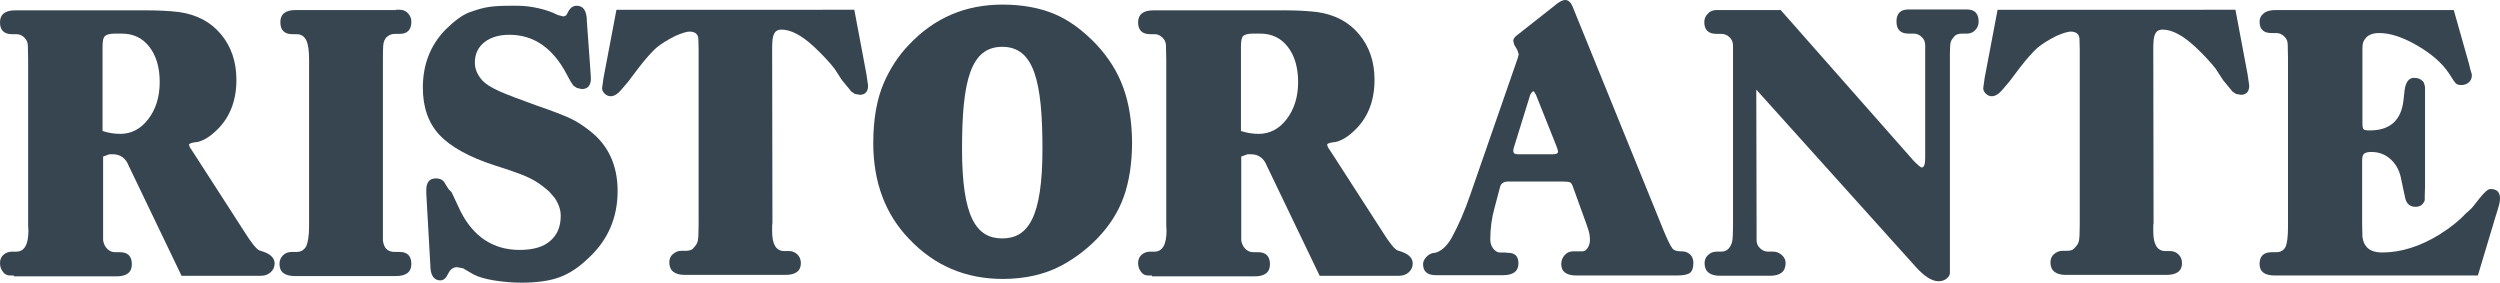
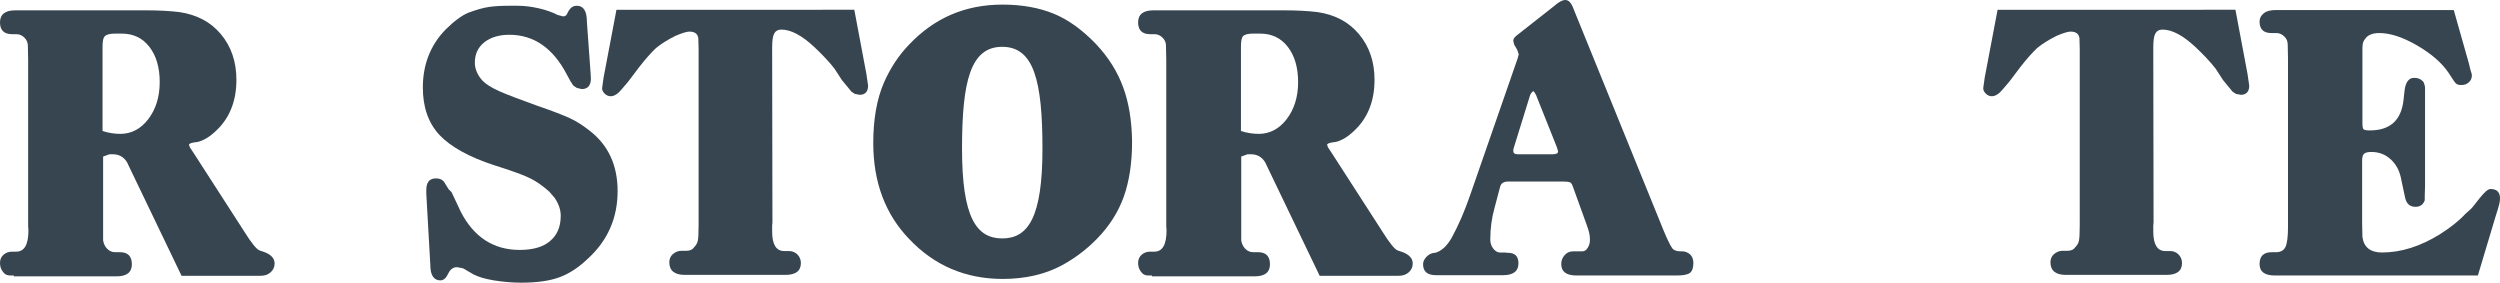
<svg xmlns="http://www.w3.org/2000/svg" version="1.1" id="Layer_1" x="0px" y="0px" style="enable-background:new 0 0 1000 1000;" xml:space="preserve" viewBox="64.8 451 870.3 98.4">
  <style type="text/css">
	.st0{fill:rgb(54, 69, 79);}
	.st1{fill:#C79F46;}
	.st2{fill:#FFA500;}
	.st3{fill:#AAAAAA;}
	.st4{fill:#FFFFFF;}
</style>
  <g>
    <g>
      <path class="st0" d="M69.6,546.9h-1.4c-0.9,0-1.8-0.4-2.4-1.3c-0.7-0.9-1-1.9-1-3.1c0-1.1,0.4-2.1,1.2-2.8c0.8-0.7,1.8-1.1,3-1.1    h1.5c2.8,0,4.2-2.5,4.2-7.4l-0.1-1.5v-1v-55.9v-0.9l-0.1-5c0-1.1-0.4-2-1.2-2.8c-0.8-0.8-1.7-1.2-2.8-1.2h-1.5    c-2.8,0-4.2-1.4-4.2-4.1c0-2.8,1.8-4.2,5.3-4.2h45.7c4.2,0,8,0.2,11.4,0.6c6.1,0.9,10.9,3.4,14.5,7.7c3.6,4.3,5.4,9.6,5.4,15.9    c0,7.6-2.5,13.7-7.6,18.2c-1.1,1-2.3,1.9-3.5,2.5c-1.2,0.6-2.3,1-3.1,1c-1.5,0.2-2.3,0.5-2.3,0.9l0.3,0.9l1.2,1.8l17.6,27.3    c2.6,4.2,4.5,6.5,5.5,6.8l1.5,0.5c2.5,0.9,3.7,2.3,3.7,4c0,1.3-0.5,2.3-1.4,3.1c-0.9,0.8-2,1.2-3.4,1.2h-27.6l-18.4-38.3    c-1-2.6-2.9-4-5.5-4h-1.2l-2.2,0.8v2.6v20.7v1v4.9c0.2,1.1,0.6,2.1,1.4,2.9c0.8,0.8,1.7,1.2,2.8,1.2h1.7c2.7,0,4.1,1.4,4.1,4.2    c0,2.8-1.8,4.2-5.3,4.2H69.6z M100.5,467.3v29.3c2.1,0.7,4.2,1,6.2,1c3.8,0,7.1-1.7,9.7-5.1c2.6-3.4,4-7.7,4-12.9    c0-5.1-1.2-9.2-3.6-12.3c-2.4-3.1-5.6-4.6-9.6-4.6h-2.4c-1.7,0-2.8,0.3-3.4,0.8C100.7,464.1,100.5,465.4,100.5,467.3z" />
-       <path class="st0" d="M202.6,454.4h1.3c1.2,0,2.2,0.4,2.9,1.2c0.8,0.8,1.2,1.8,1.2,3c0,2.8-1.4,4.2-4.1,4.2h-1.7    c-1.1,0-2,0.4-2.8,1.1c-0.7,0.7-1.1,1.7-1.2,3c-0.1,1.3-0.1,2.9-0.1,4.9v0.8v56.2v0.9v5c0.3,2.6,1.6,4,4.1,4h1.7    c2.7,0,4.1,1.4,4.1,4.2c0,2.8-1.8,4.2-5.4,4.2h-35.1c-3.6,0-5.4-1.4-5.4-4.2c0-1.2,0.4-2.2,1.2-3c0.8-0.8,1.8-1.2,3.1-1.2h1.7    c1.5,0,2.6-0.7,3.3-2c0.6-1.3,1-3.6,1-7v-0.9v-56.2v-0.8c0-3.2-0.3-5.4-1-6.8c-0.7-1.4-1.8-2.1-3.3-2.1h-1.5    c-2.8,0-4.2-1.4-4.2-4.2c0-2.8,1.8-4.2,5.3-4.2H202.6z" />
      <path class="st0" d="M222,517.9l3.2,6.8c4.5,8.8,11.4,13.3,20.5,13.3c4.6,0,8.2-1,10.6-3.1c2.5-2.1,3.7-5,3.7-8.8    c0-2.1-0.7-4.1-2.1-6.2c-0.9-1.1-1.6-1.8-1.9-2.2c-1-0.9-1.8-1.5-2.3-1.9c-1.8-1.4-3.7-2.5-5.8-3.4c-2.1-0.9-5.7-2.2-10.8-3.8    c-9-2.9-15.4-6.5-19.3-10.6c-3.9-4.2-5.8-9.7-5.8-16.5c0-8,2.6-14.7,7.8-20.1c3-3,5.7-5,8.1-6c2.7-1,5.1-1.7,7.2-2    c2.1-0.3,4.5-0.4,7.4-0.4h2.4c2.4,0,4.9,0.3,7.5,0.9c2.6,0.6,4.8,1.4,6.5,2.3l1.9,0.5c0.5,0,0.9-0.2,1.2-0.5l0.8-1.5    c0.7-1.1,1.6-1.7,2.8-1.7c2.3,0,3.5,1.8,3.5,5.5l1.3,18l0.1,1.8c0,2.5-1.1,3.7-3.2,3.7l-1.7-0.4l-1.2-0.8l-1-1.5l-1.3-2.4    c-4.8-9.2-11.5-13.8-20-13.8c-3.6,0-6.5,0.9-8.7,2.6c-2.2,1.8-3.3,4.1-3.3,7.1c0,2.2,0.9,4.3,2.6,6.2c1.1,1.2,3,2.4,5.8,3.7    c2.7,1.2,7.2,2.9,13.3,5.1c5.3,1.8,9.1,3.3,11.5,4.4c2.4,1.1,4.6,2.6,6.9,4.4c6.4,5,9.6,12,9.6,20.9c0,9.3-3.4,17.1-10.1,23.3    c-3.3,3.2-6.6,5.4-10.1,6.7c-3.5,1.3-8,1.9-13.3,1.9c-3.3,0-6.5-0.3-9.6-0.8c-3-0.5-5.4-1.2-7.1-2.1l-3.6-2.1l-2.1-0.4    c-1.4,0-2.4,0.8-3.1,2.3c-0.7,1.5-1.6,2.3-2.7,2.3c-2.3,0-3.5-1.8-3.5-5.4l-1.4-24.8v-1.3c0-2.6,1.1-4,3.3-4    c1.6,0,2.7,0.6,3.3,1.9l1.2,1.9L222,517.9z" />
      <path class="st0" d="M362.2,454.4l4.2,22.3l0.6,4.1c0,2.1-1,3.2-2.9,3.2l-1.7-0.3l-1.2-0.8l-3.3-4l-2.6-4c-0.9-1.2-2-2.4-3.1-3.6    c-1.1-1.2-2.4-2.5-4-4c-4.3-4-8.1-6-11.4-6c-1.2,0-2,0.5-2.5,1.4c-0.5,0.9-0.7,2.6-0.7,5l0.1,60.8l-0.1,1v2.1    c0,4.5,1.4,6.8,4.2,6.8h1.7c1.1,0,2.1,0.4,2.9,1.2c0.8,0.8,1.2,1.8,1.2,3c0,2.7-1.8,4.1-5.4,4.1h-35c-3.6,0-5.4-1.5-5.4-4.4    c0-1.1,0.4-2.1,1.2-2.8s1.8-1.2,3.1-1.2h1.7c1.2,0,2.1-0.4,2.7-1.3c0.6-0.6,1-1.3,1.2-2.1c0.2-0.8,0.3-2.7,0.3-5.6v-0.9V468    l-0.1-3.7c-0.2-1.5-1.2-2.3-3.1-2.3c-0.9,0-2.6,0.5-4.9,1.5c-2.8,1.4-5,2.8-6.7,4.2c-1.6,1.5-3.6,3.7-6,6.8l-3.7,4.9l-2.3,2.7    c-1.3,1.6-2.6,2.4-3.8,2.4c-0.8,0-1.5-0.3-2.1-0.9c-0.6-0.6-0.9-1.2-0.9-1.9l0.5-3.6l4.5-23.7H362.2z" />
      <path class="st0" d="M465.8,546.9h-1.4c-0.9,0-1.8-0.4-2.4-1.3c-0.7-0.9-1-1.9-1-3.1c0-1.1,0.4-2.1,1.2-2.8c0.8-0.7,1.8-1.1,3-1.1    h1.5c2.8,0,4.2-2.5,4.2-7.4l-0.1-1.5v-1v-55.9v-0.9l-0.1-5c0-1.1-0.4-2-1.2-2.8c-0.8-0.8-1.7-1.2-2.8-1.2h-1.5    c-2.8,0-4.2-1.4-4.2-4.1c0-2.8,1.8-4.2,5.3-4.2h45.7c4.2,0,8,0.2,11.4,0.6c6.1,0.9,10.9,3.4,14.5,7.7c3.6,4.3,5.4,9.6,5.4,15.9    c0,7.6-2.5,13.7-7.6,18.2c-1.1,1-2.3,1.9-3.5,2.5c-1.2,0.6-2.3,1-3.1,1c-1.5,0.2-2.3,0.5-2.3,0.9l0.3,0.9l1.2,1.8l17.6,27.3    c2.6,4.2,4.5,6.5,5.5,6.8l1.5,0.5c2.5,0.9,3.7,2.3,3.7,4c0,1.3-0.5,2.3-1.4,3.1c-0.9,0.8-2,1.2-3.4,1.2h-27.6l-18.4-38.3    c-1-2.6-2.9-4-5.5-4h-1.2l-2.2,0.8v2.6v20.7v1v4.9c0.2,1.1,0.6,2.1,1.4,2.9c0.8,0.8,1.7,1.2,2.8,1.2h1.7c2.7,0,4.1,1.4,4.1,4.2    c0,2.8-1.8,4.2-5.3,4.2H465.8z M496.8,467.3v29.3c2.1,0.7,4.2,1,6.2,1c3.8,0,7.1-1.7,9.7-5.1c2.6-3.4,4-7.7,4-12.9    c0-5.1-1.2-9.2-3.6-12.3c-2.4-3.1-5.6-4.6-9.6-4.6H501c-1.7,0-2.8,0.3-3.4,0.8C497,464.1,496.8,465.4,496.8,467.3z" />
      <path class="st0" d="M589.2,539h0.5c2.5,0,3.7,1.2,3.7,3.7c0,2.7-1.8,4.1-5.4,4.1h-23.3c-3,0-4.5-1.3-4.5-3.8c0-0.8,0.3-1.6,1-2.4    c0.7-0.8,1.5-1.3,2.4-1.5l0.8-0.1c2.1-0.5,4.1-2.3,5.8-5.3c2.4-4.4,4.5-9.3,6.4-14.8l16.5-47.5l0.4-1.5l-0.5-1.5l-1.1-1.9    l-0.3-1.3c0-0.5,0.3-1.1,1-1.7l13.1-10.3c1.7-1.5,3-2.2,4-2.2c1.2,0,2.1,1,2.8,2.9l31.5,77.5c0.7,1.6,1.2,2.9,1.7,3.8    c0.4,0.9,0.9,1.7,1.3,2.3c0.5,0.6,1.4,1,2.9,1h0.5c1.1,0,2,0.4,2.8,1.1c0.7,0.7,1.1,1.7,1.1,2.9c0,1.7-0.4,2.9-1.2,3.5    c-0.8,0.6-2.3,0.9-4.6,0.9h-34.9c-3.5,0-5.3-1.3-5.3-4c0-1.2,0.4-2.2,1.2-3.1c0.8-0.9,1.8-1.3,2.9-1.3h1.3h1.9    c0.8,0,1.4-0.4,1.9-1.2c0.5-0.8,0.8-1.7,0.8-2.8c0-0.8-0.1-1.5-0.2-2.1c-0.1-0.6-0.4-1.7-1-3.3l-4.7-13c-0.3-0.9-0.6-1.4-1-1.6    c-0.4-0.2-1.2-0.3-2.4-0.3h-19.2c-1.5,0-2.5,0.6-2.8,1.9l-1.9,7.2c-1,3.5-1.5,7.2-1.5,11.1c0,1.1,0.3,2.2,1,3.1    c0.7,0.9,1.5,1.4,2.3,1.4H589.2z M591.6,503.5c0,0.8,0.5,1.2,1.5,1.2h12.2c1.3,0,1.9-0.3,1.9-1l-0.4-1.4l-7.3-18.3    c-0.2-0.3-0.4-0.7-0.6-1c-0.2-0.1-0.3-0.2-0.4-0.3c-0.6,0.6-0.9,1-1,1.3l-5.8,18.7L591.6,503.5z" />
-       <path class="st0" d="M676.3,529.7v4.9c0,1.1,0.4,2.1,1.2,2.8c0.8,0.8,1.7,1.2,2.9,1.2h1.7c1.1,0,2.1,0.4,3,1.2    c0.9,0.8,1.3,1.7,1.3,2.8c0,2.9-1.8,4.4-5.4,4.4h-17.4c-3.6,0-5.4-1.5-5.4-4.4c0-1.1,0.4-2.1,1.2-2.8c0.8-0.8,1.8-1.2,3.1-1.2h1.5    c1.1,0,2-0.4,2.6-1.1c0.6-0.7,1-1.5,1.2-2.4c0.2-0.9,0.3-2.7,0.3-5.5v-0.9v-56.3v-0.6v-4.9c0-1.2-0.4-2.2-1.2-2.9    c-0.8-0.8-1.7-1.2-2.9-1.2h-1.6c-2.9,0-4.3-1.4-4.3-4.1c0-1.1,0.4-2.1,1.2-2.9c0.8-0.9,1.8-1.3,3.1-1.3h1h21.3L731,507    c1.5,1.5,2.4,2.3,2.8,2.3c0.8,0,1.2-1.1,1.2-3.3v-33.5v-0.8v-4.9c0-1.2-0.4-2.2-1.2-2.9c-0.8-0.8-1.7-1.2-2.9-1.2h-1.7    c-2.8,0-4.2-1.4-4.2-4.2c0-2.8,1.4-4.2,4.1-4.2h1.2h18h1.3c2.6,0,4,1.4,4,4.2c0,1.2-0.4,2.2-1.2,3c-0.8,0.8-1.7,1.2-2.8,1.2h-1.7    c-1.3,0-2.2,0.3-2.8,1c-0.6,0.7-1,1.3-1.2,1.9c-0.2,0.6-0.3,1.9-0.3,4v2.1v0.8v68.2v5.5c-0.1,0.7-0.5,1.3-1.3,1.9    c-0.8,0.6-1.7,0.8-2.7,0.8c-2.2,0-4.8-1.6-7.8-4.9l-55.6-61.8l0.1,46.4V529.7z" />
      <path class="st0" d="M843,454.4l4.2,22.3l0.6,4.1c0,2.1-1,3.2-2.9,3.2l-1.7-0.3l-1.2-0.8l-3.3-4l-2.6-4c-0.9-1.2-2-2.4-3.1-3.6    c-1.1-1.2-2.4-2.5-4-4c-4.3-4-8.1-6-11.4-6c-1.2,0-2,0.5-2.5,1.4c-0.5,0.9-0.7,2.6-0.7,5l0.1,60.8l-0.1,1v2.1    c0,4.5,1.4,6.8,4.2,6.8h1.7c1.1,0,2.1,0.4,2.9,1.2c0.8,0.8,1.2,1.8,1.2,3c0,2.7-1.8,4.1-5.4,4.1h-35c-3.6,0-5.4-1.5-5.4-4.4    c0-1.1,0.4-2.1,1.2-2.8s1.8-1.2,3.1-1.2h1.7c1.2,0,2.1-0.4,2.7-1.3c0.6-0.6,1-1.3,1.2-2.1c0.2-0.8,0.3-2.7,0.3-5.6v-0.9V468    l-0.1-3.7c-0.2-1.5-1.2-2.3-3.1-2.3c-0.9,0-2.6,0.5-4.9,1.5c-2.8,1.4-5,2.8-6.7,4.2c-1.6,1.5-3.6,3.7-6,6.8l-3.7,4.9l-2.3,2.7    c-1.3,1.6-2.6,2.4-3.8,2.4c-0.8,0-1.5-0.3-2.1-0.9c-0.6-0.6-0.9-1.2-0.9-1.9l0.5-3.6l4.5-23.7H843z" />
      <path class="st0" d="M927.4,546.9h-70.7c-3.5,0-5.3-1.3-5.3-4c0-2.7,1.4-4.1,4.2-4.1h1.5c1.6,0,2.7-0.6,3.3-1.8    c0.6-1.2,0.9-3.6,0.9-7.1v-1v-56.6v-0.8l-0.1-5c0-1.1-0.4-2.1-1.2-2.8c-0.8-0.8-1.7-1.2-2.8-1.2h-1.7c-2.7,0-4.1-1.3-4.1-4    c0-1.2,0.5-2.1,1.5-2.9c1-0.8,2.4-1.1,4.2-1.1h61.9l5.3,18.7l0.5,2.1c0.3,0.9,0.5,1.5,0.5,1.9c0,0.9-0.3,1.8-1,2.4    c-0.7,0.7-1.6,1-2.7,1c-0.9,0-1.5-0.2-1.9-0.6c-0.4-0.4-1.2-1.6-2.4-3.5c-2.4-3.6-6.1-6.8-11.1-9.7c-5-2.9-9.4-4.3-13.1-4.3    c-2.4,0-4.1,0.7-5,2.1c-0.4,0.5-0.7,1.1-0.8,1.8c-0.1,0.7-0.1,1.5-0.1,2.6v1.5v23c0,1.4,0.1,2.2,0.4,2.5c0.3,0.3,1,0.4,2.2,0.4    c7,0,10.9-3.5,11.7-10.5l0.4-3.6c0.4-2.8,1.5-4.2,3.3-4.2c1.4,0,2.5,0.5,3.3,1.5c0.3,0.7,0.5,1.4,0.5,2.1v4v30l-0.1,3.5v1.5    c-0.5,1.5-1.6,2.3-3.2,2.3c-2.1,0-3.3-1.2-3.7-3.5l-1.2-5.6c-0.5-3.1-1.7-5.5-3.6-7.3c-1.9-1.8-4.2-2.7-6.9-2.7    c-1.2,0-2,0.2-2.5,0.6c-0.5,0.4-0.7,1.2-0.7,2.5v21.8l0.1,4.7c0.5,3.6,2.8,5.4,6.8,5.4c6.6,0,13.3-2.1,20.1-6.3    c3.8-2.4,6.8-4.8,9-7.2c0.9-0.8,1.6-1.4,2.1-1.9c0.2-0.2,1.1-1.3,2.8-3.5c1.7-2.1,2.9-3.2,3.8-3.2c2.2,0,3.3,1.1,3.3,3.3    c0,0.6-0.1,1.3-0.3,2.1c-0.2,0.8-0.6,2.2-1.2,4L927.4,546.9z" />
      <g>
        <g>
          <path class="st0" d="M455.8,481.4c-2-5.5-5.1-10.4-9.4-15c-4.7-4.9-9.6-8.5-14.7-10.6c-5.1-2.1-11.1-3.2-17.9-3.2      c-12.9,0-23.7,4.6-32.5,13.9c-3.7,3.8-6.6,8.3-8.8,13.3c-2.5,5.8-3.7,12.8-3.7,21c0,13.6,4.2,24.8,12.5,33.4      c8.8,9.3,19.7,13.9,32.6,13.9c7.8,0,14.7-1.6,20.5-4.7c4.6-2.5,8.7-5.6,12.3-9.3c4.3-4.4,7.4-9.3,9.3-14.6      c1.9-5.3,2.9-11.7,2.9-19.2C458.8,493.1,457.8,486.8,455.8,481.4z M413.7,534c-9.1,0-14-7.5-14-31.2c0-23.7,3-35.5,14-35.5      c11,0,14,11.8,14,35.5C427.7,526.5,422.8,534,413.7,534z" />
        </g>
      </g>
    </g>
  </g>
</svg>